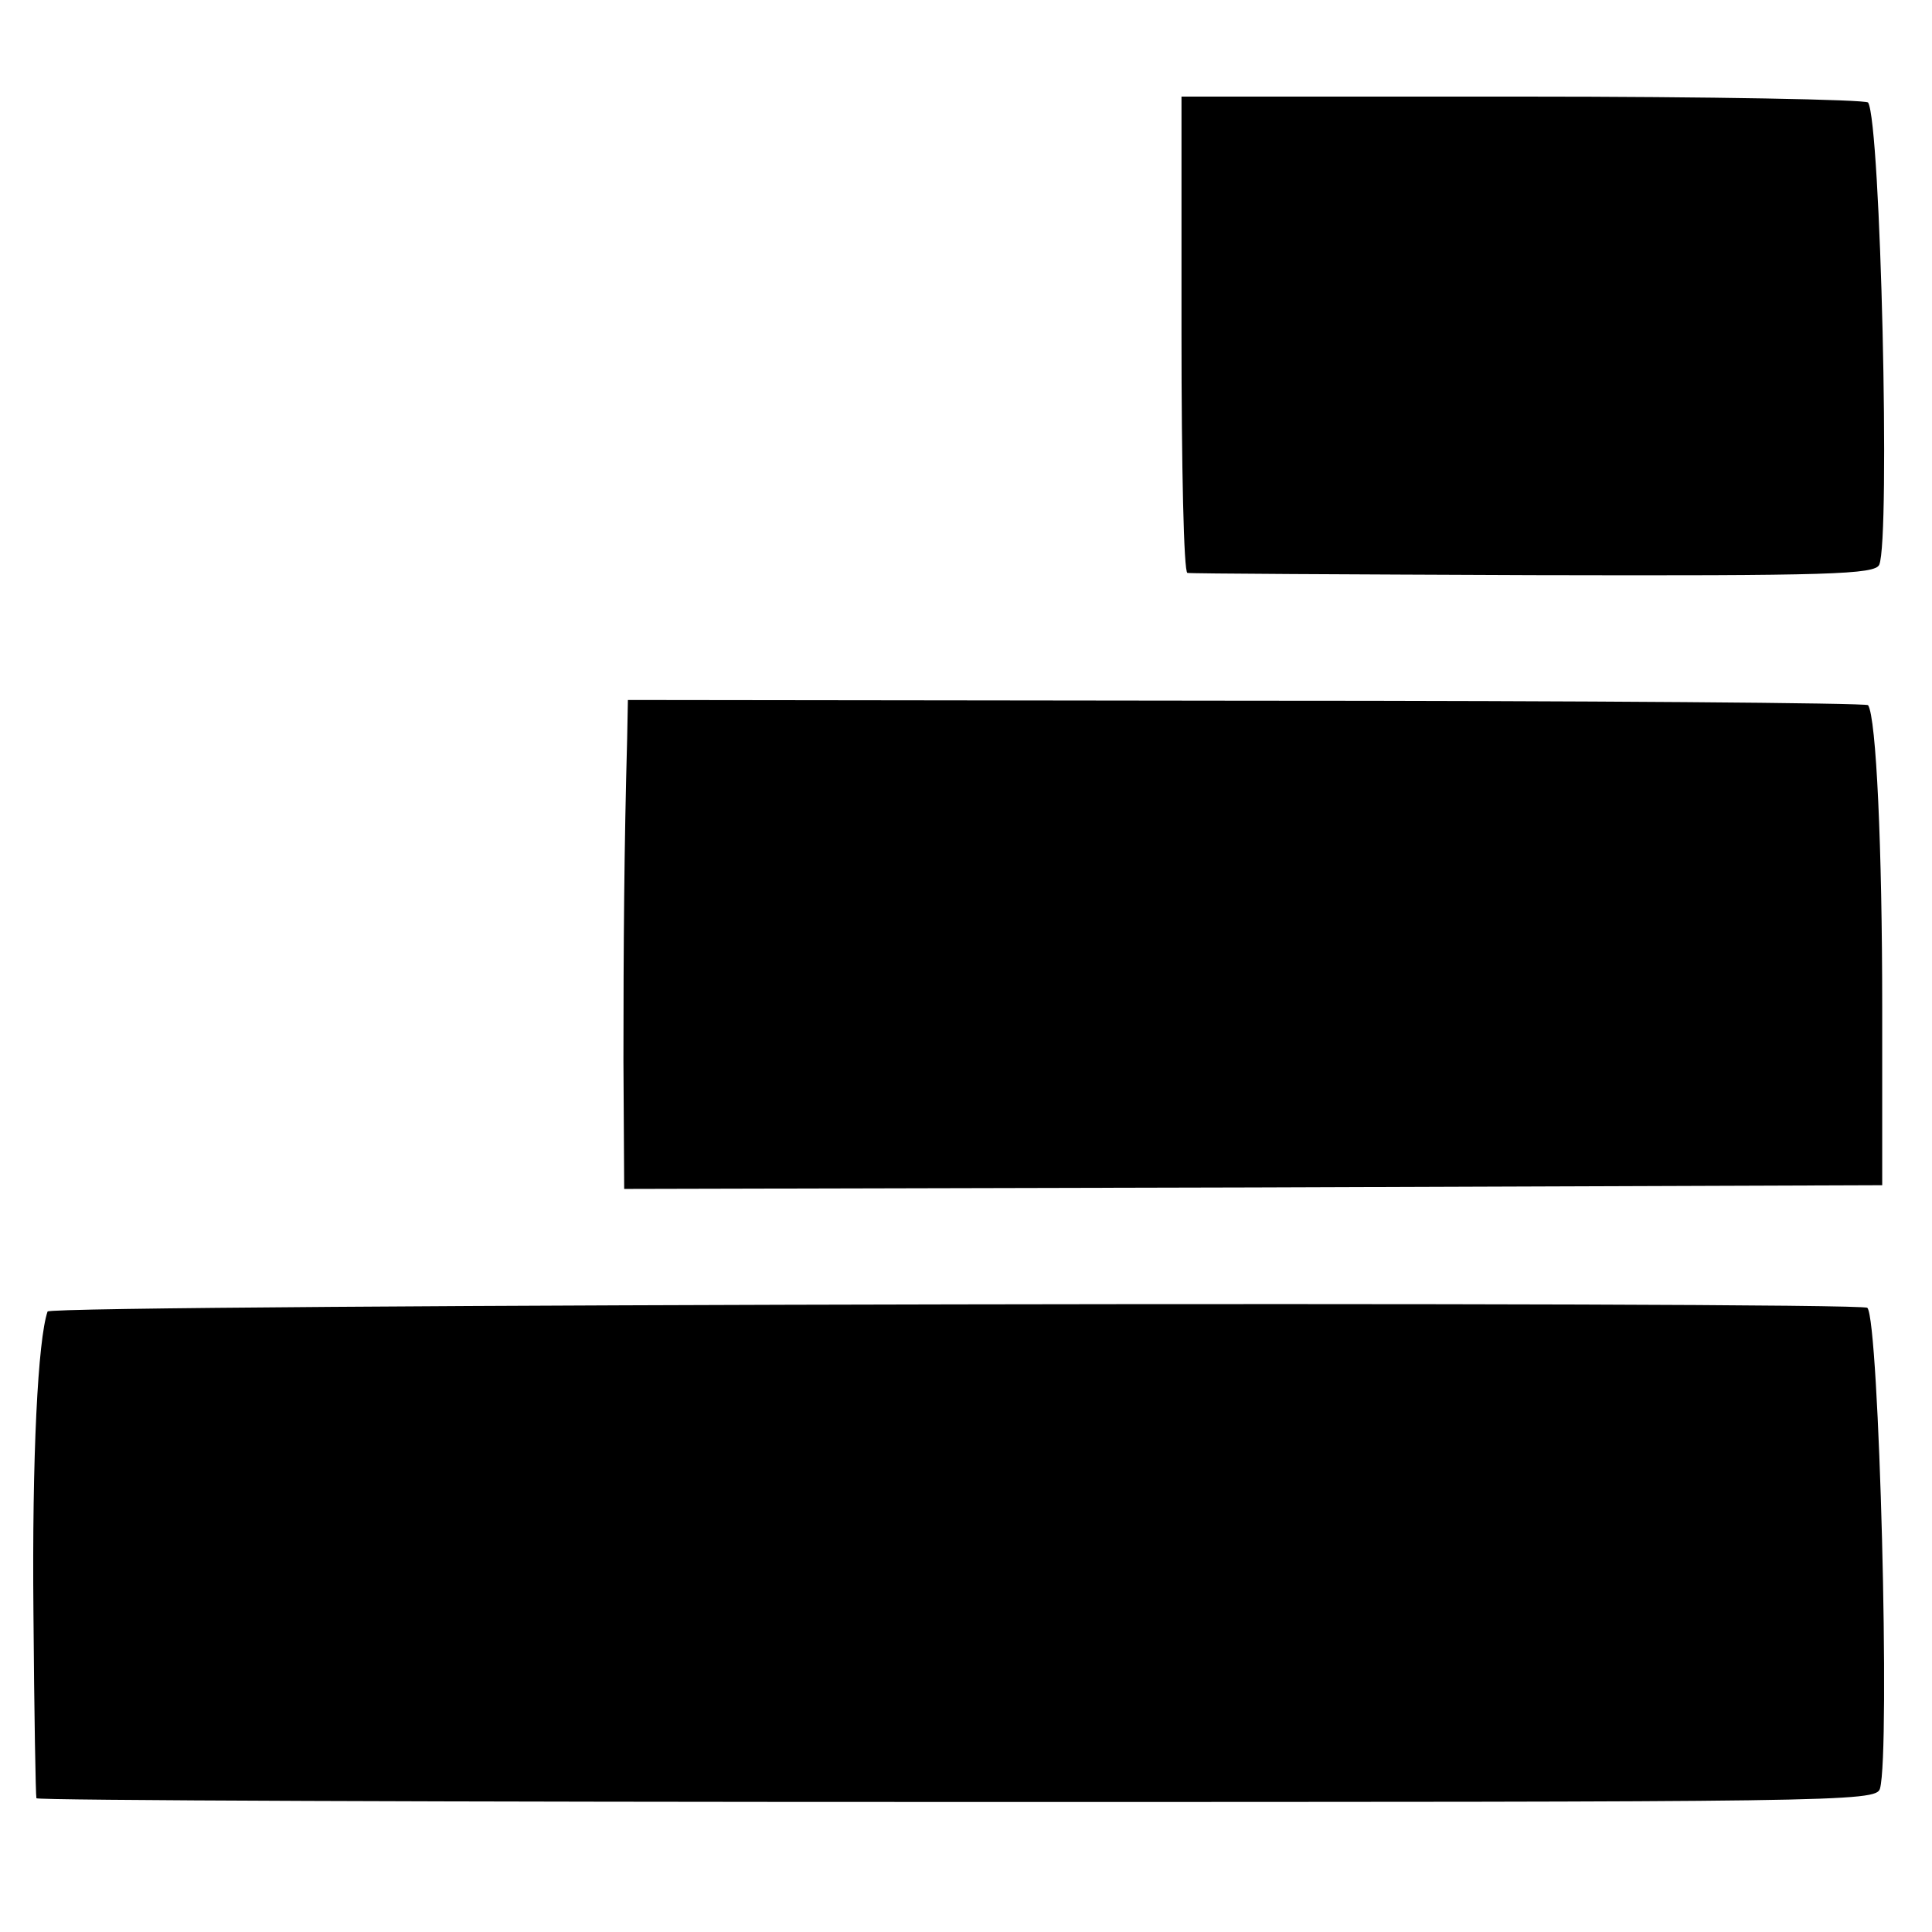
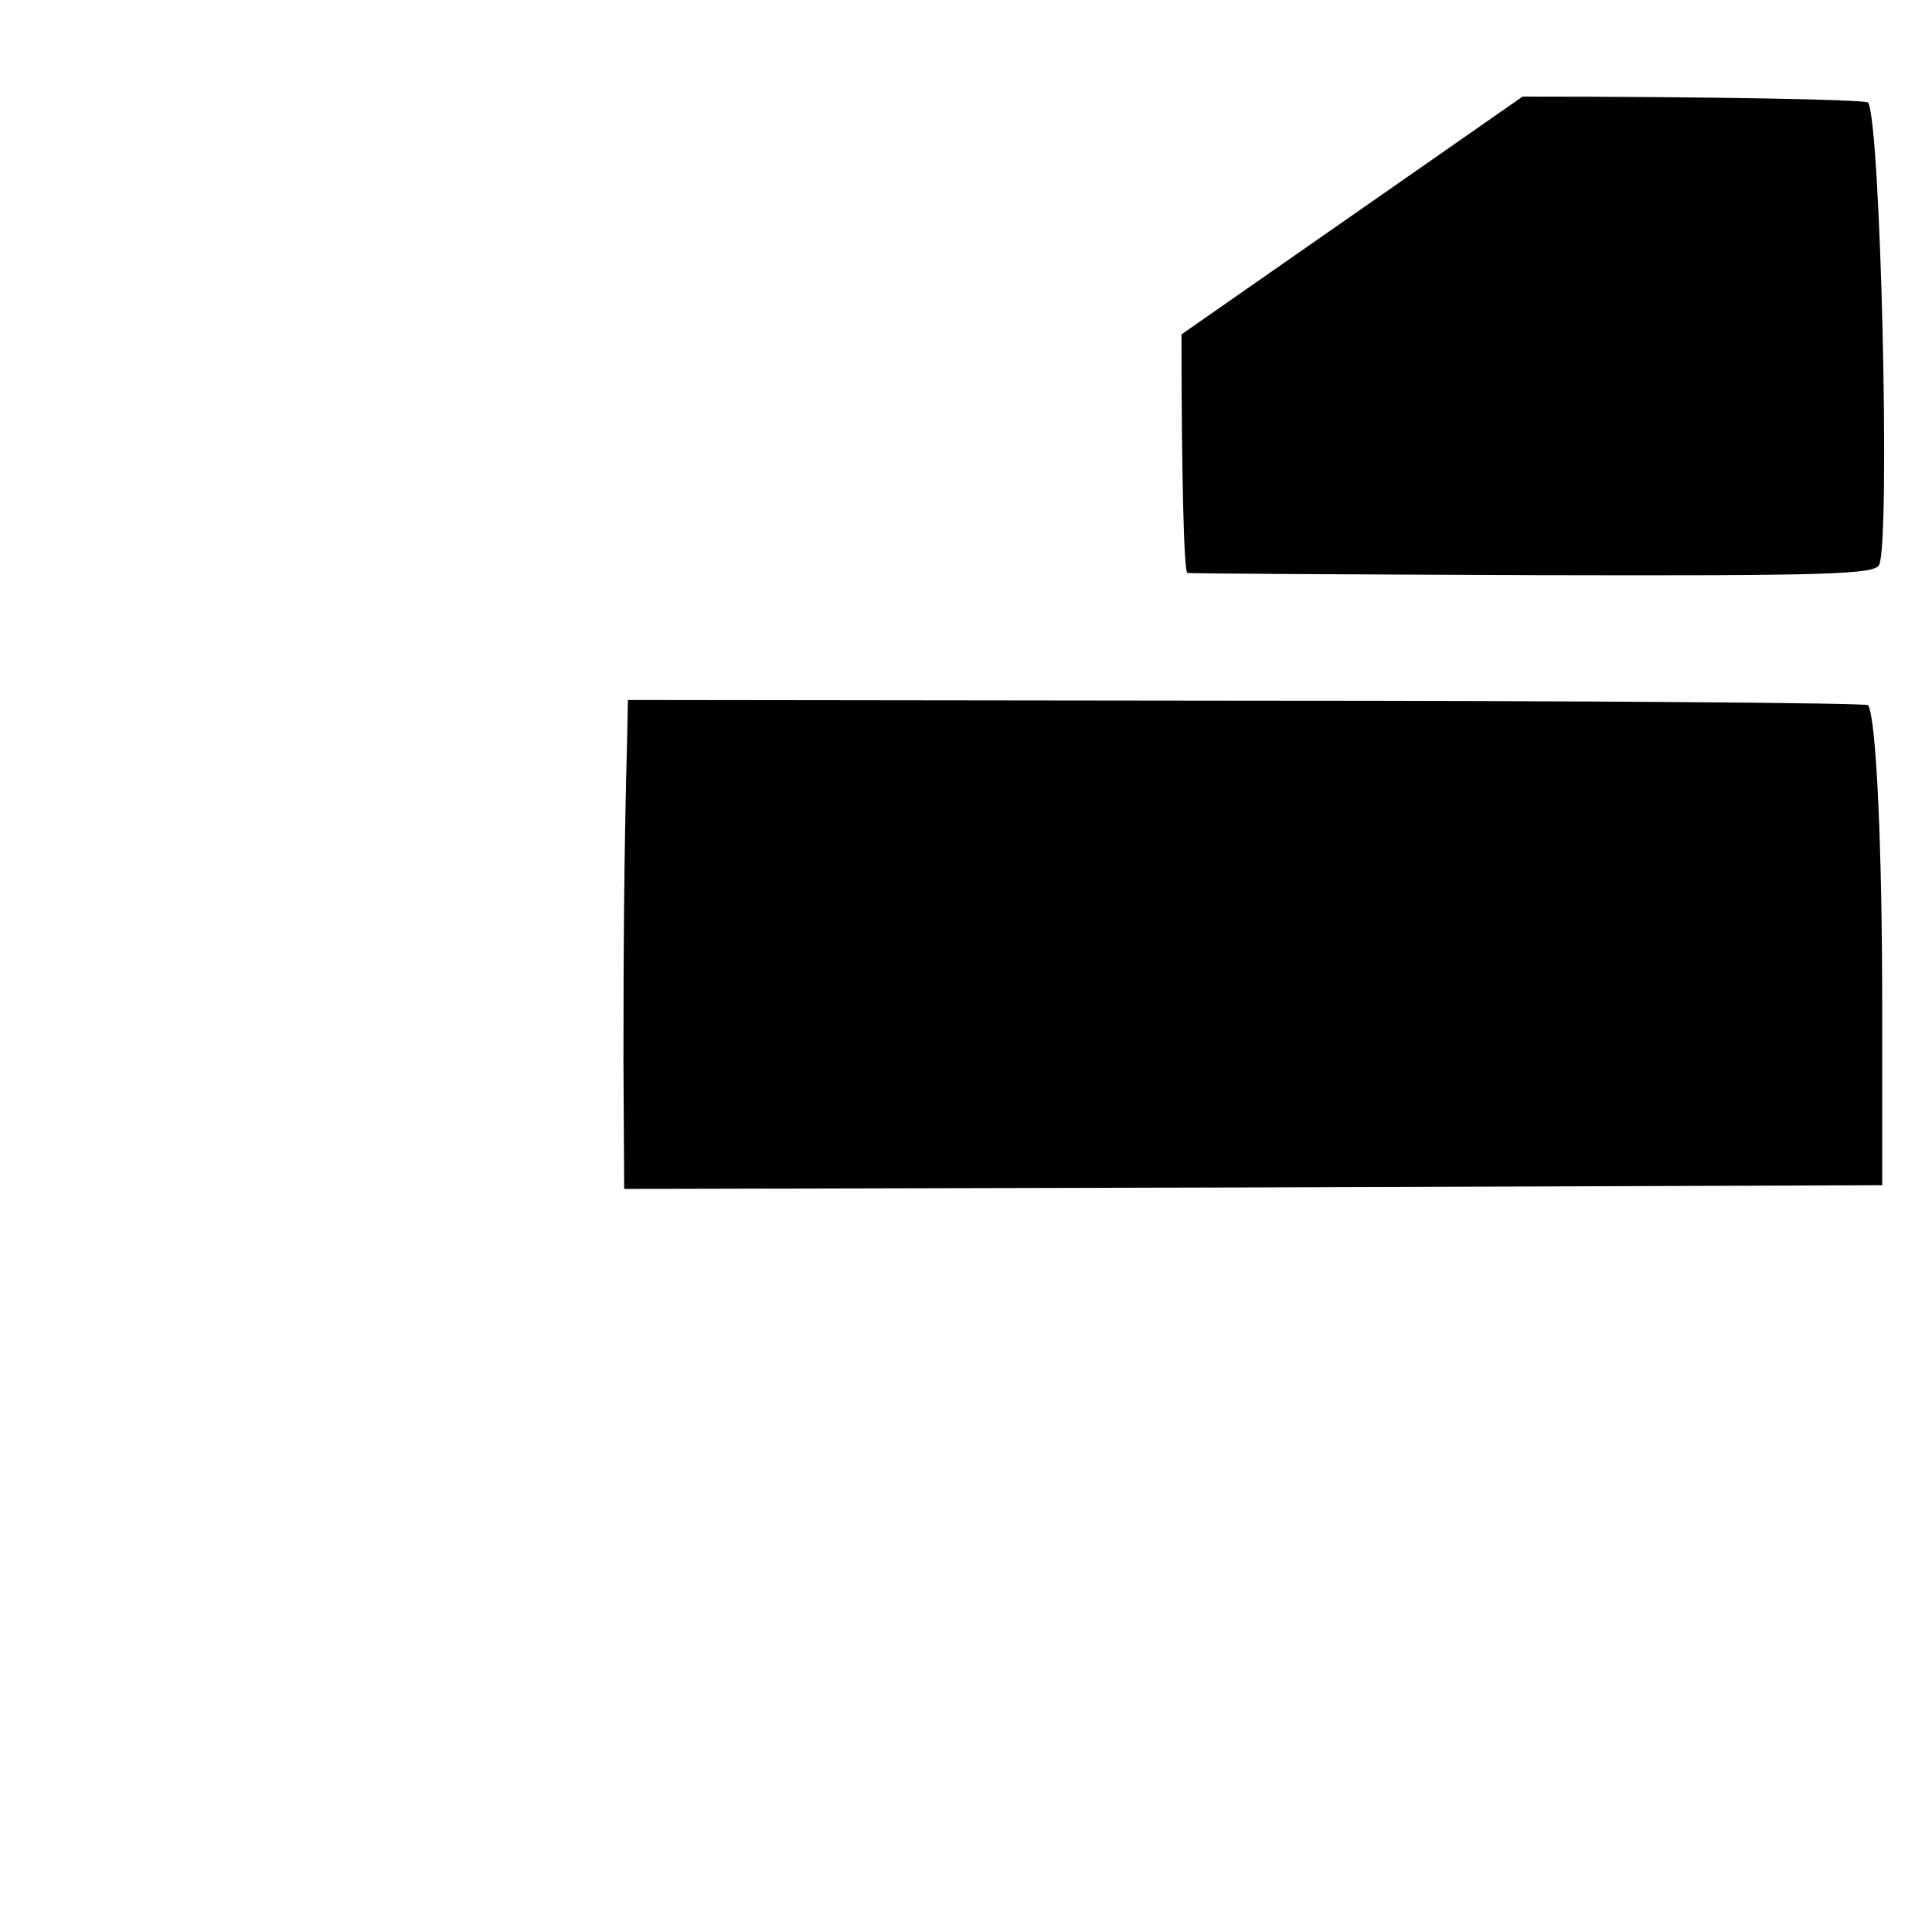
<svg xmlns="http://www.w3.org/2000/svg" version="1.0" width="260pt" height="260pt" viewBox="0 0 260 260" preserveAspectRatio="xMidYMid meet">
  <g transform="translate(0,260) scale(0.1,-0.1)" fill="#000000" stroke="none">
-     <path d="M1590 2150 c0 -176 3 -321 8 -321 4 -1 213 -2 465 -3 401 -1 460 1 466 14 15 35 2 595 -15 622 -3 4 -212 8 -465 8 l-459 0 0 -320z" />
+     <path d="M1590 2150 c0 -176 3 -321 8 -321 4 -1 213 -2 465 -3 401 -1 460 1 466 14 15 35 2 595 -15 622 -3 4 -212 8 -465 8 z" />
    <path d="M844 1606 c-4 -145 -5 -278 -5 -434 l1 -172 847 2 846 3 0 240 c0 214 -8 389 -19 406 -2 3 -378 6 -836 6 l-833 1 -1 -52z" />
-     <path d="M64 835 c-13 -38 -21 -195 -19 -405 1 -135 3 -247 4 -250 0 -3 558 -5 1239 -5 1190 0 1237 0 1242 18 14 50 -1 630 -17 647 -9 9 -2446 5 -2449 -5z" />
  </g>
</svg>